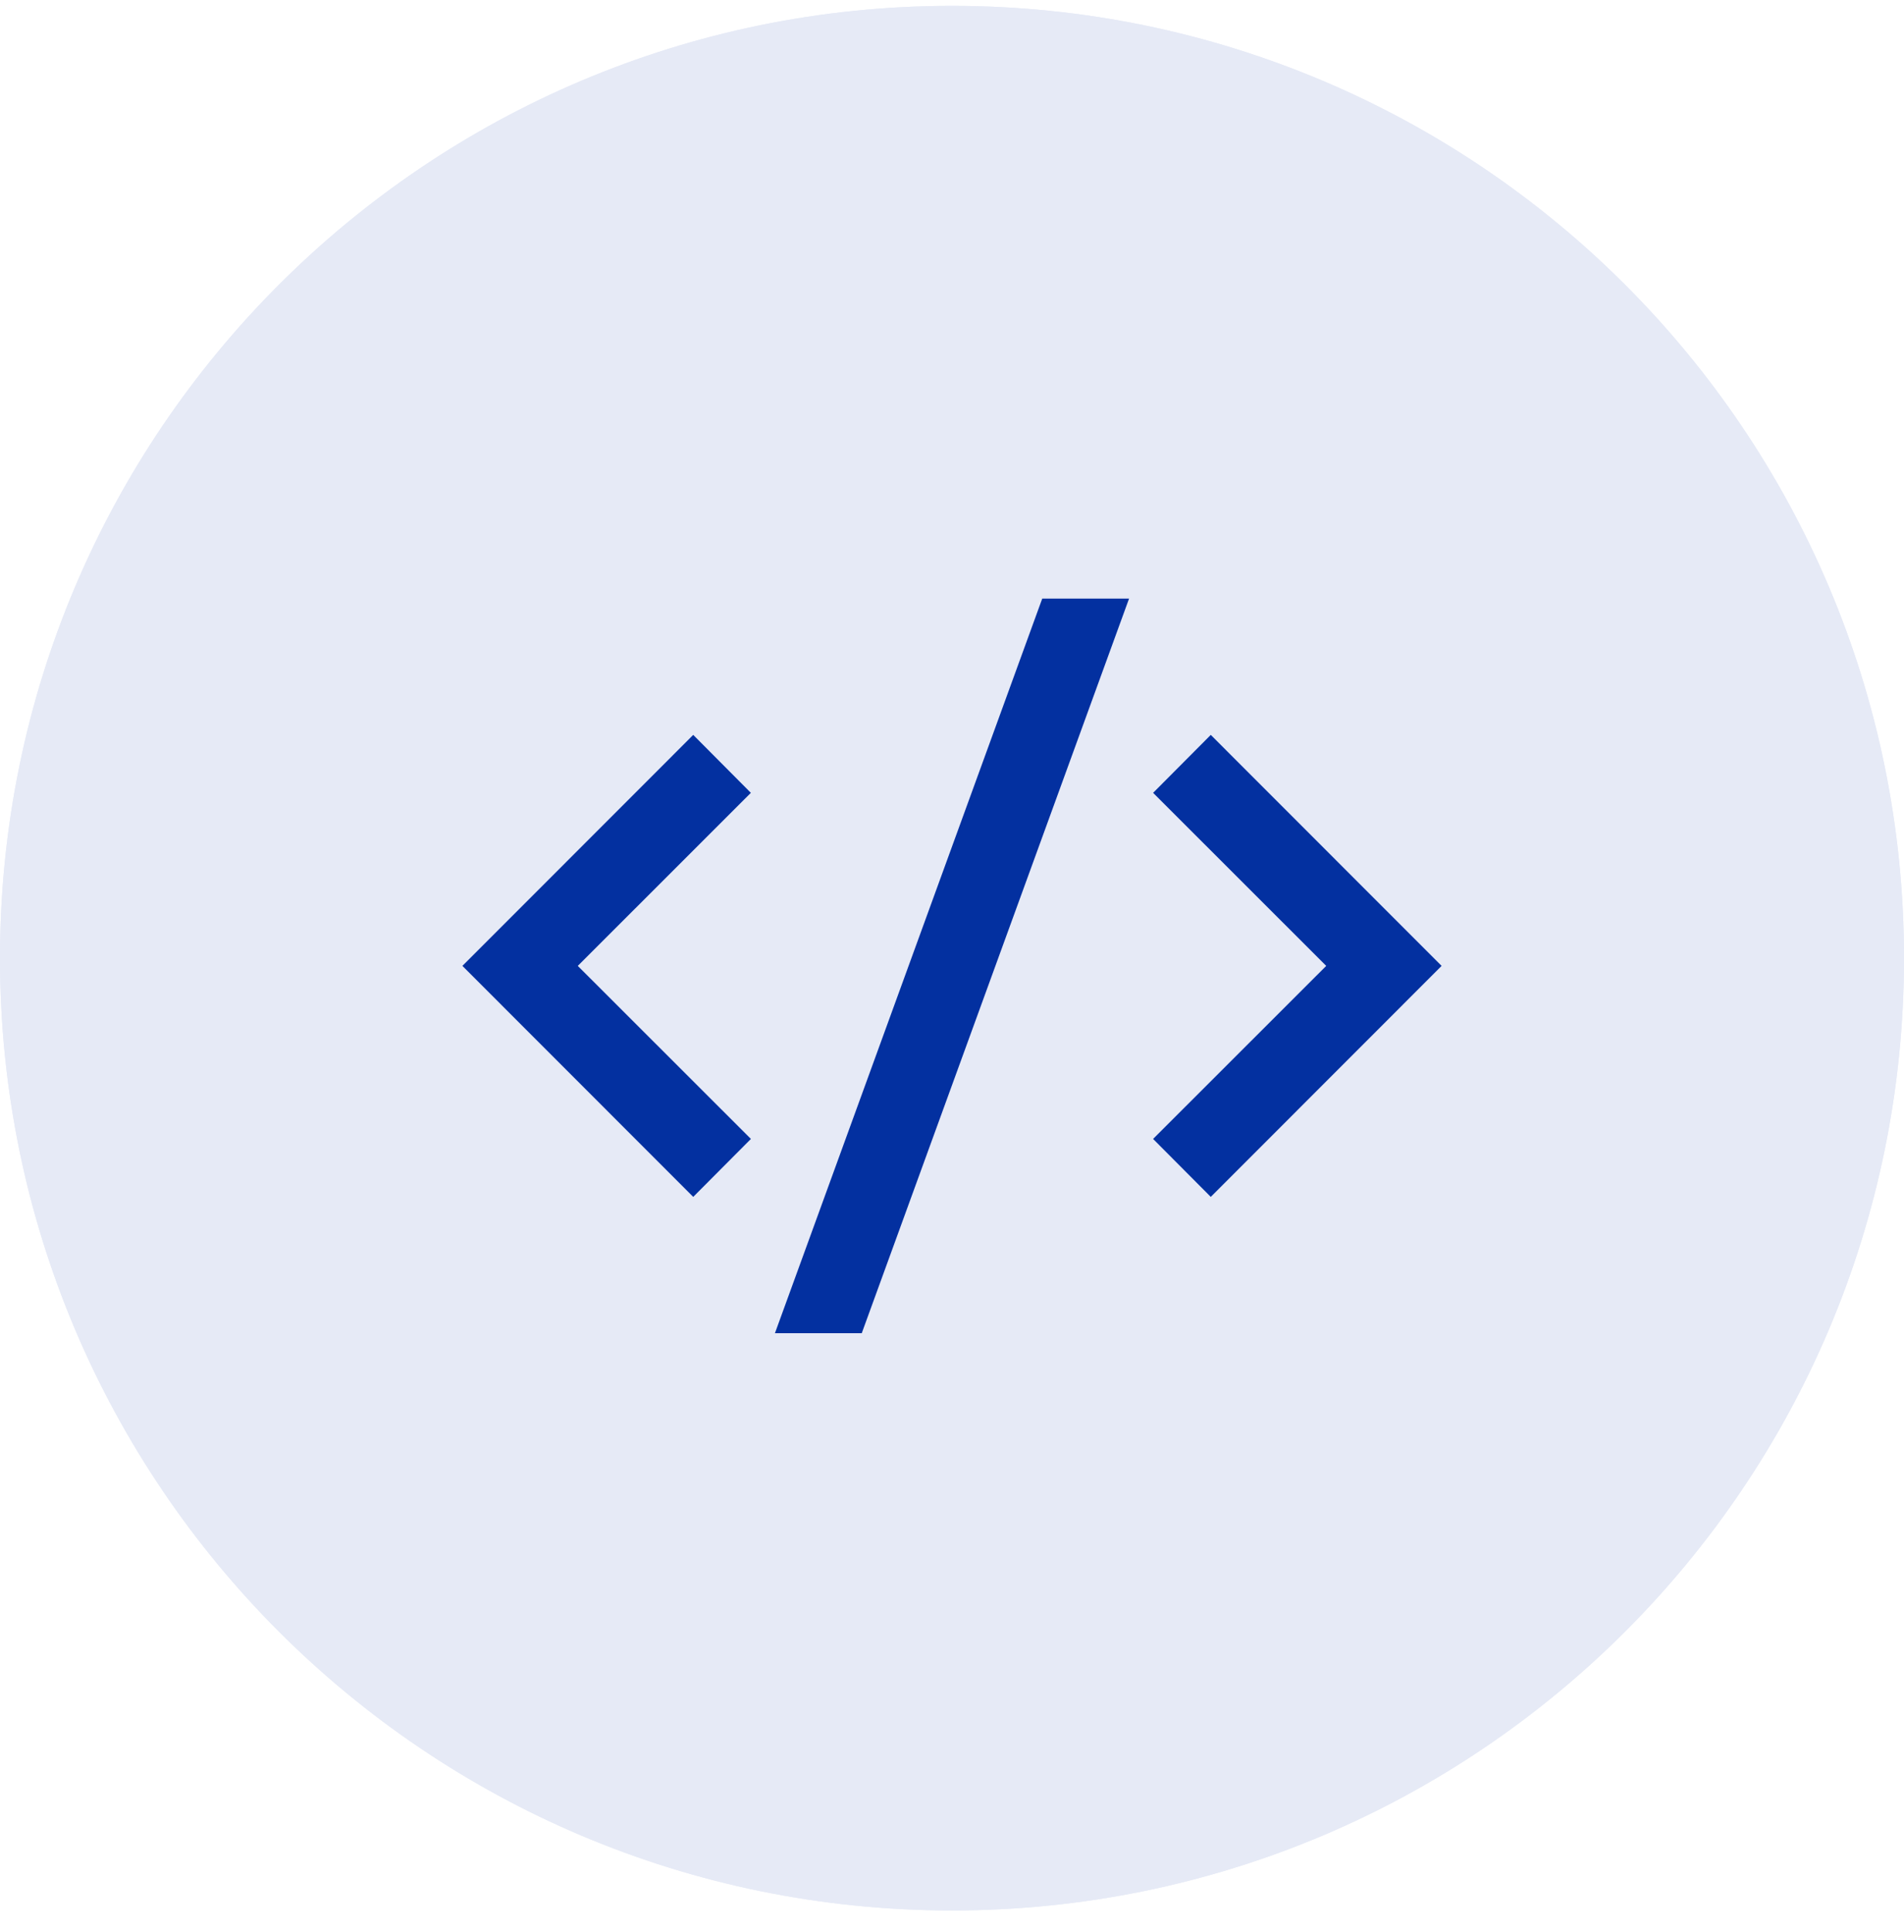
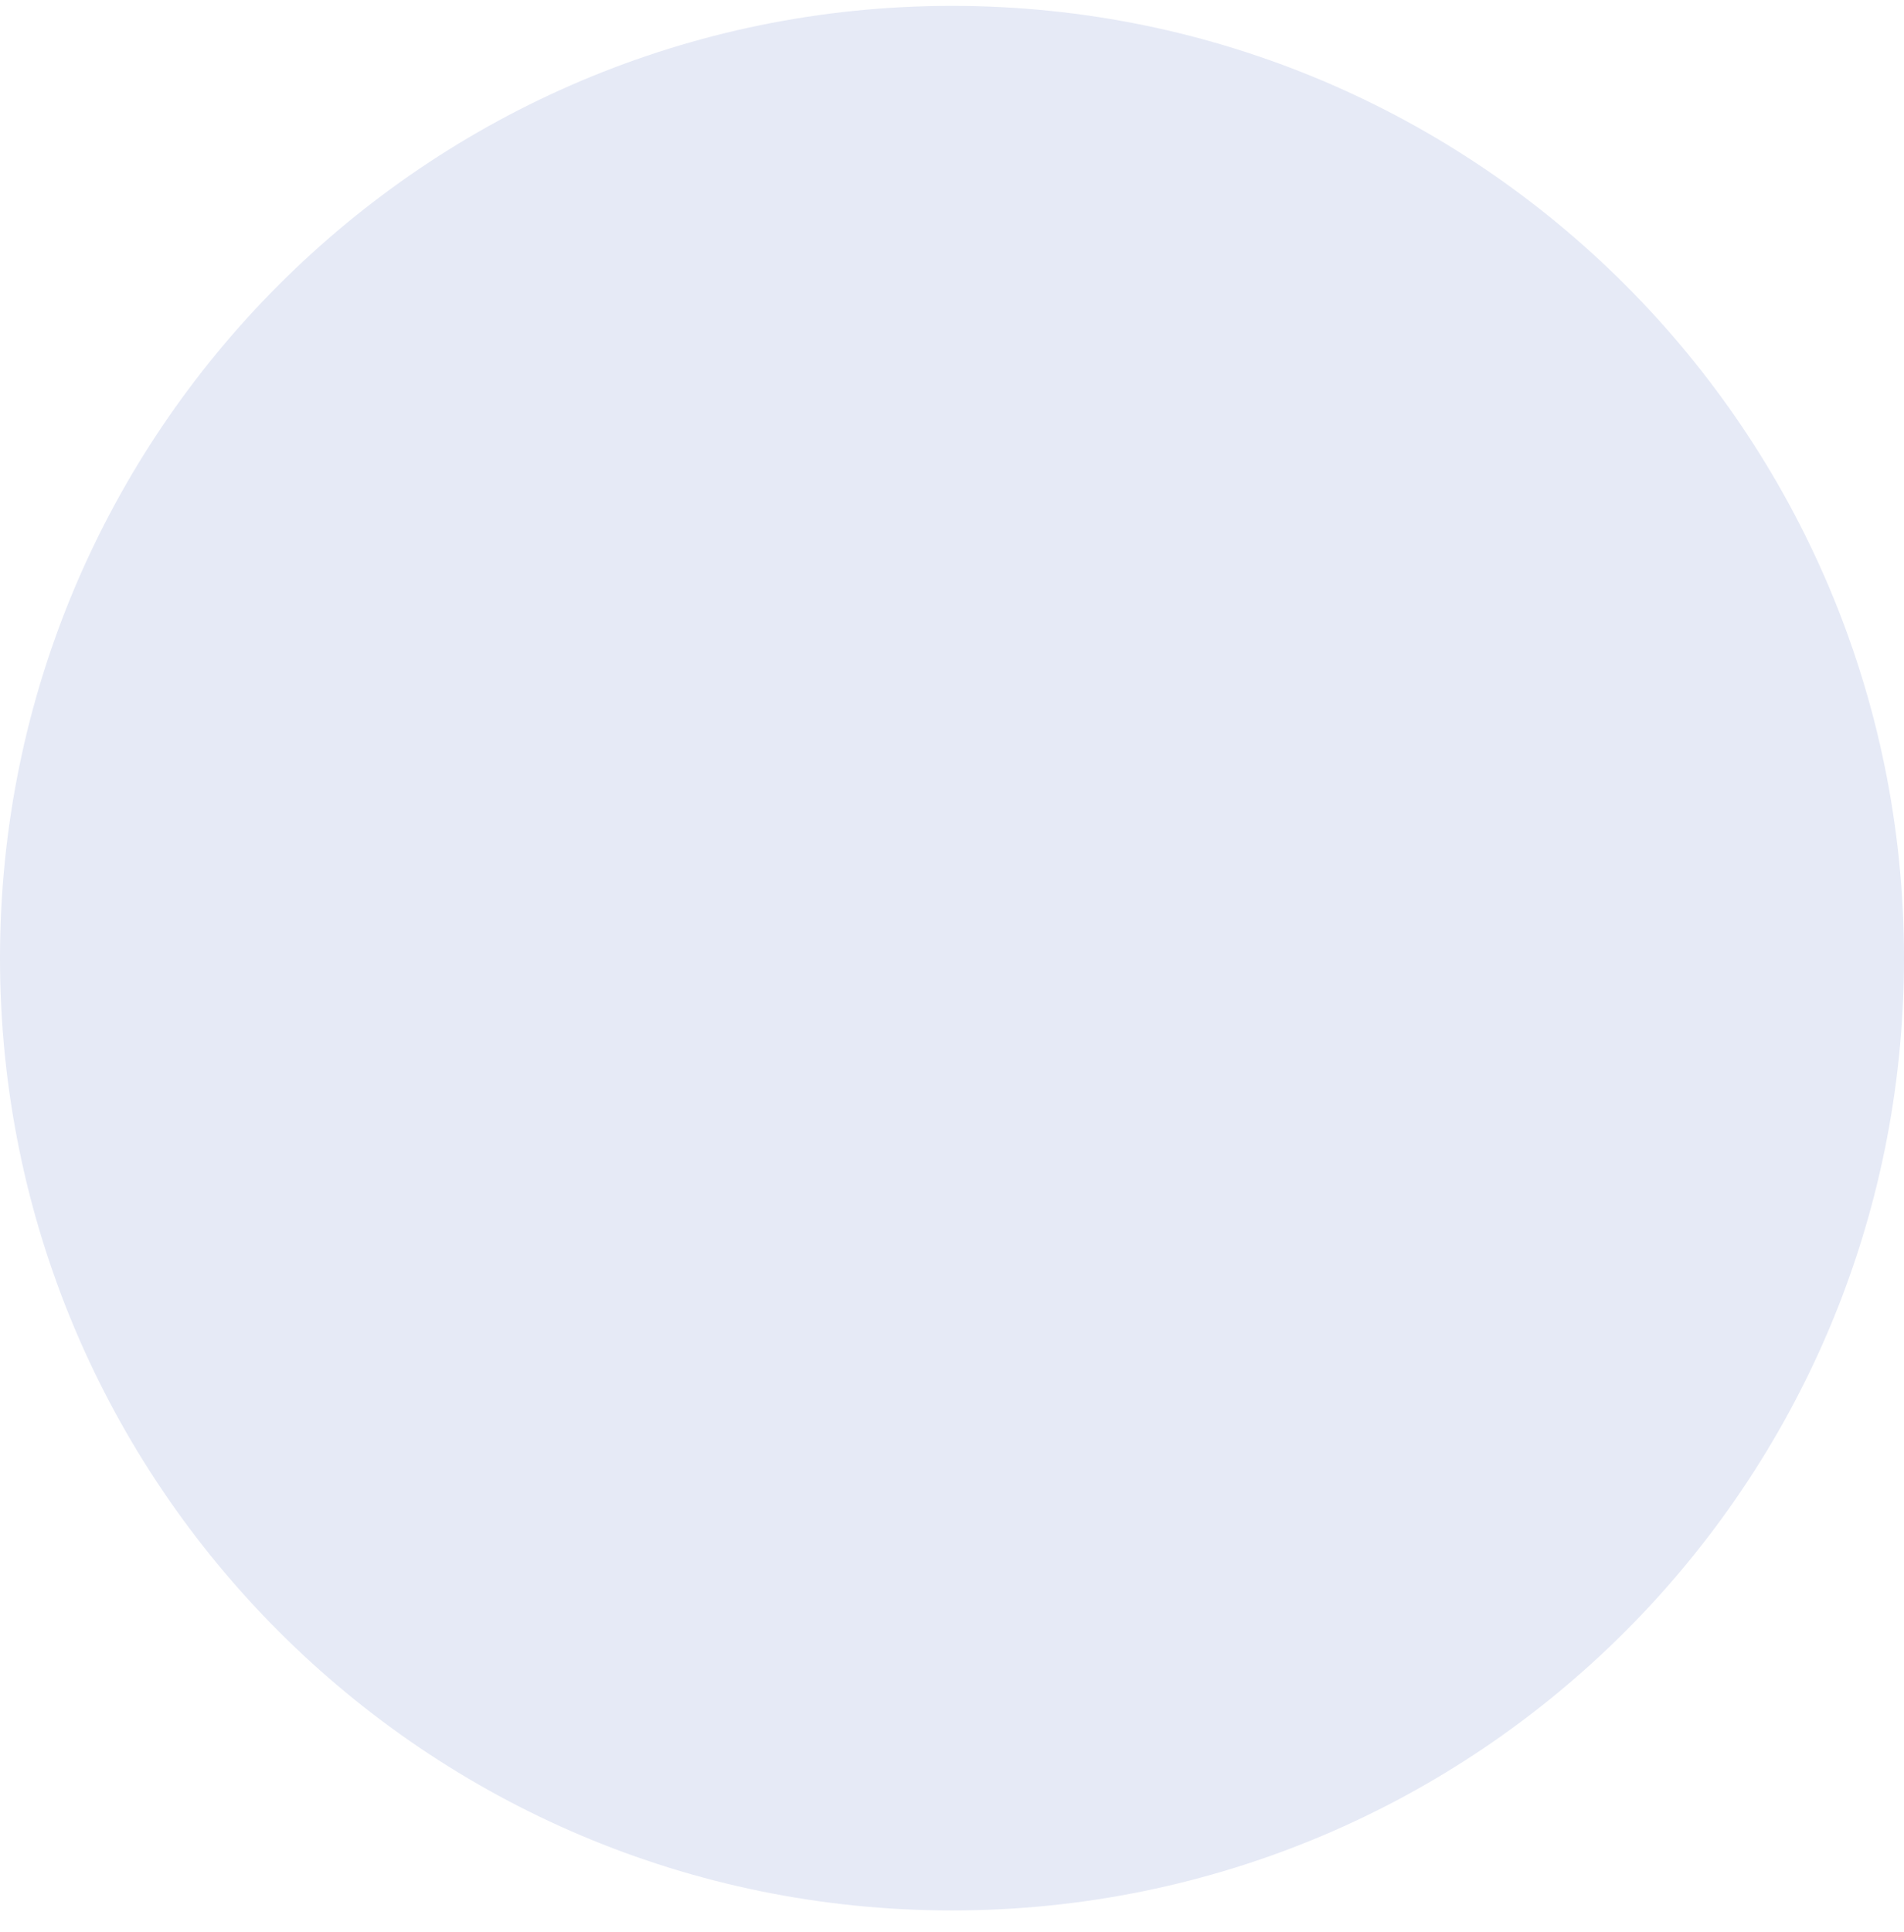
<svg xmlns="http://www.w3.org/2000/svg" xmlns:ns1="http://www.inkscape.org/namespaces/inkscape" xmlns:ns2="http://sodipodi.sourceforge.net/DTD/sodipodi-0.dtd" width="70" height="71" viewBox="0 0 70 71" fill="none" id="svg2" ns1:version="0.91 r13725" ns2:docname="Code Evaluation icon.svg">
  <defs id="defs12" />
-   <path d="M70 35.216C70 54.546 54.33 70.216 35 70.216C15.67 70.216 0 54.546 0 35.216C0 15.886 15.67 0.216 35 0.216C54.33 0.216 70 15.886 70 35.216Z" fill="#E6EAF6" id="path4" />
-   <path d="M70 35.216C70 54.546 54.33 70.216 35 70.216C15.67 70.216 0 54.546 0 35.216C0 15.886 15.67 0.216 35 0.216C54.33 0.216 70 15.886 70 35.216Z" fill="#E6EAF6" id="path6" />
-   <path ns1:connector-curvature="0" style="fill:#0330a0;fill-opacity:1" d="m 53,35.5 -8.486,8.49 -2.121,-2.13 L 48.758,35.5 42.394,29.14 44.514,27.01 53,35.5 Z m -31.758,0 6.365,6.36 L 25.486,43.99 17,35.5 l 8.486,-8.49 2.119,2.13 L 21.242,35.5 Z m 10.44,13.5 -3.192,0 9.828,-27 3.192,0 -9.828,27 z" id="path958" />
+   <path d="M70 35.216C70 54.546 54.33 70.216 35 70.216C15.67 70.216 0 54.546 0 35.216C0 15.886 15.67 0.216 35 0.216C54.33 0.216 70 15.886 70 35.216" fill="#E6EAF6" id="path6" />
</svg>